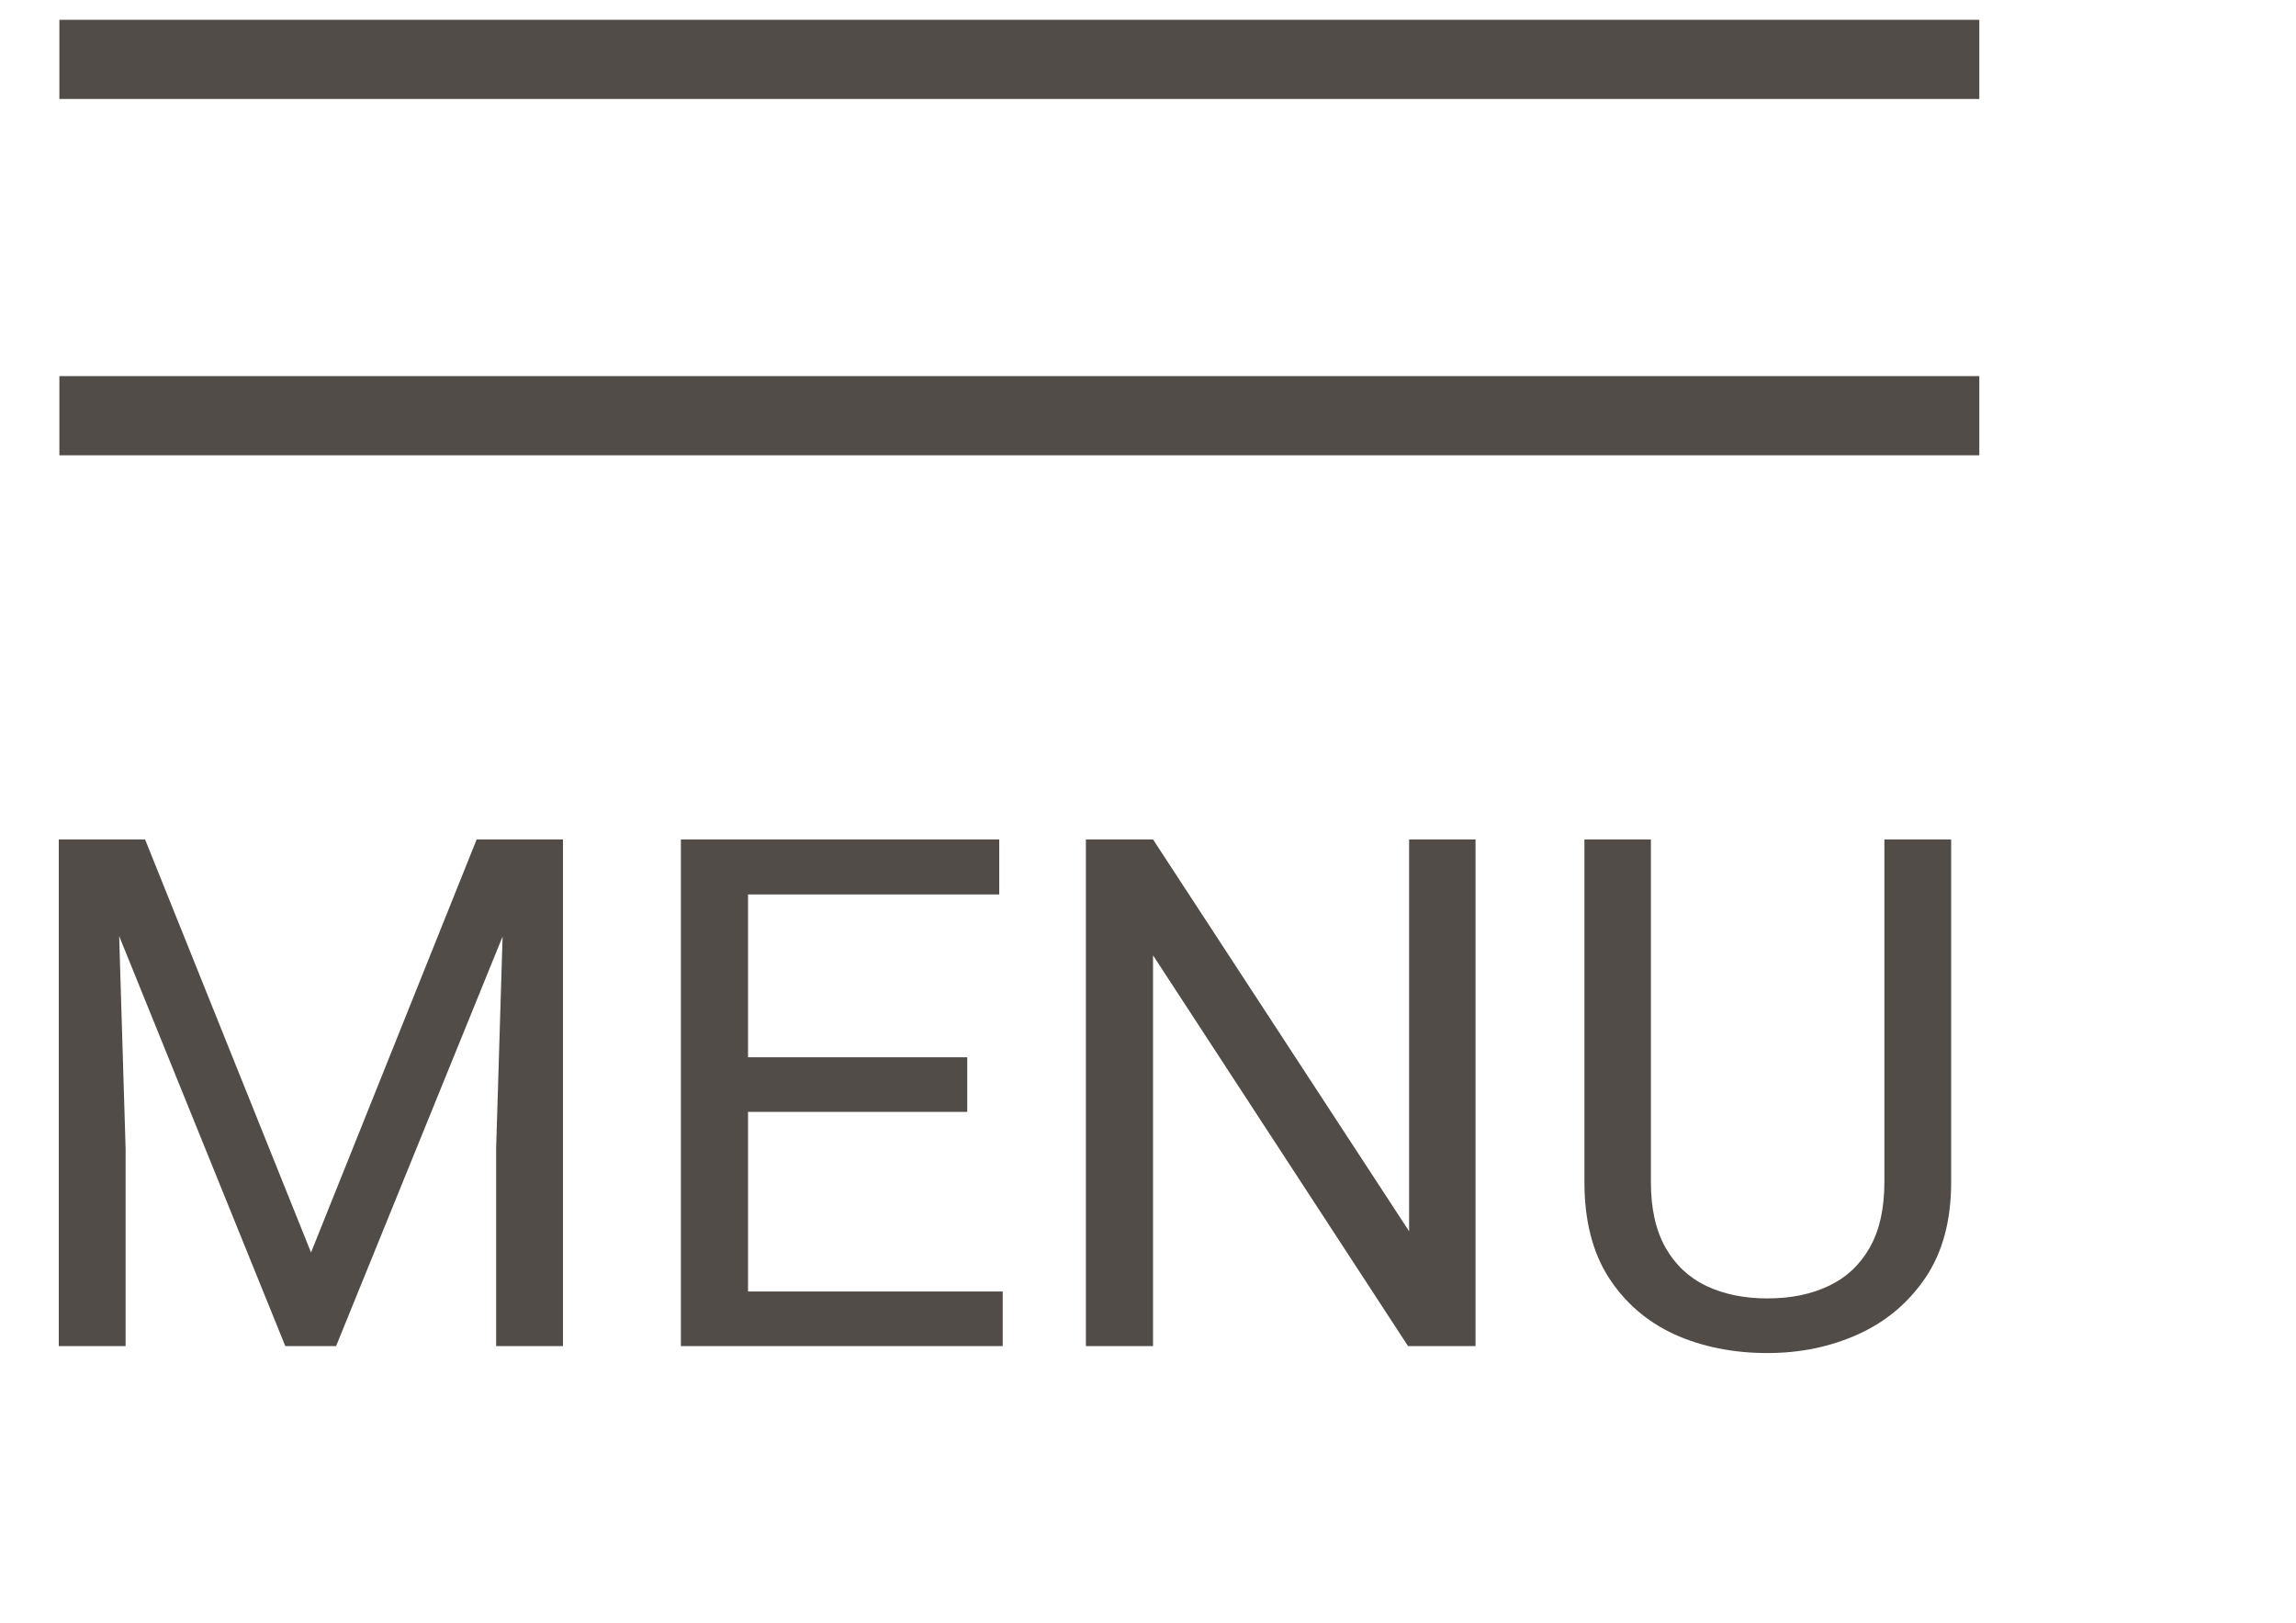
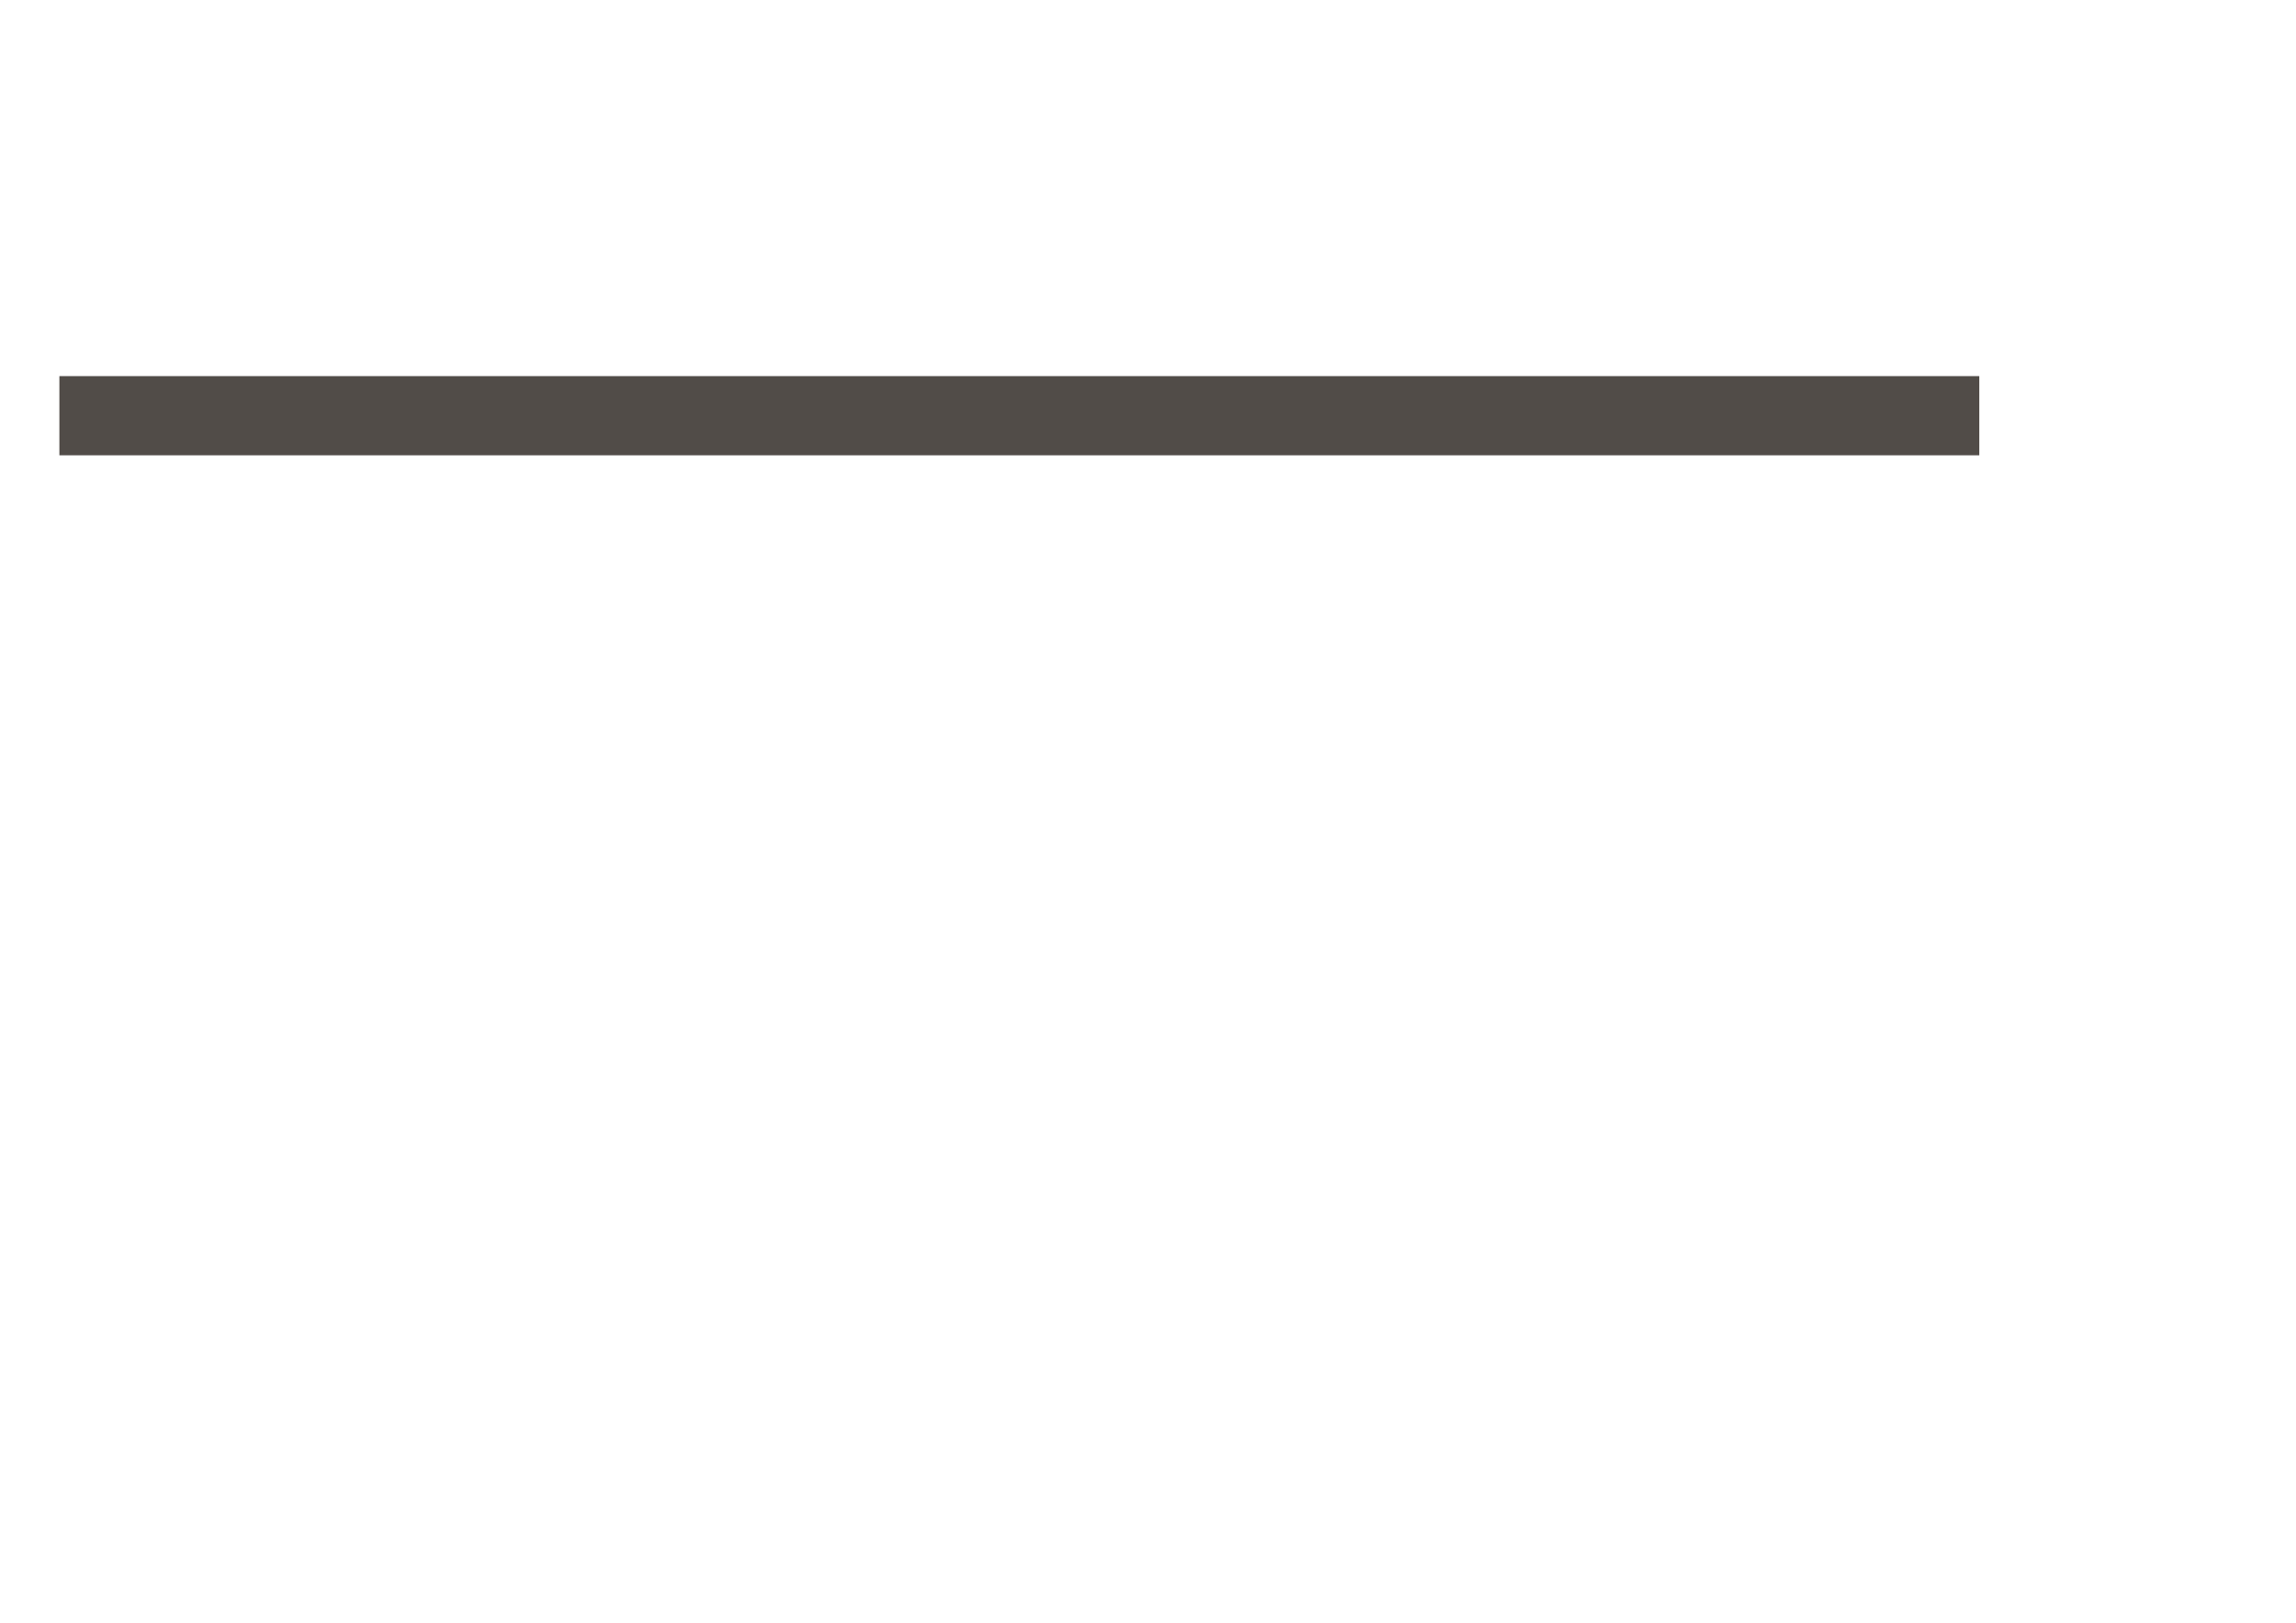
<svg xmlns="http://www.w3.org/2000/svg" width="58" height="41" viewBox="0 0 58 41" fill="none">
-   <path d="M1.5 1.5H50M1.5 10.5H50" stroke="#514C48" stroke-width="2" />
-   <path d="M2.021 21.203H3.665L7.857 31.636L12.041 21.203H13.693L8.49 34H7.207L2.021 21.203ZM1.485 21.203H2.936L3.173 29.008V34H1.485V21.203ZM12.771 21.203H14.221V34H12.533V29.008L12.771 21.203ZM25.33 32.62V34H18.554V32.62H25.33ZM18.896 21.203V34H17.2V21.203H18.896ZM24.434 26.705V28.085H18.554V26.705H24.434ZM25.242 21.203V22.592H18.554V21.203H25.242ZM37.274 21.203V34H35.569L29.127 24.13V34H27.431V21.203H29.127L35.596 31.1V21.203H37.274ZM47.602 21.203H49.289V29.86C49.289 30.821 49.075 31.621 48.648 32.26C48.22 32.898 47.651 33.379 46.942 33.701C46.239 34.018 45.475 34.176 44.648 34.176C43.781 34.176 42.996 34.018 42.293 33.701C41.596 33.379 41.042 32.898 40.632 32.26C40.227 31.621 40.025 30.821 40.025 29.86V21.203H41.704V29.86C41.704 30.528 41.827 31.079 42.073 31.513C42.319 31.946 42.662 32.269 43.102 32.48C43.547 32.69 44.062 32.796 44.648 32.796C45.24 32.796 45.756 32.69 46.195 32.48C46.641 32.269 46.986 31.946 47.232 31.513C47.478 31.079 47.602 30.528 47.602 29.86V21.203Z" fill="#514C48" />
+   <path d="M1.5 1.5M1.5 10.5H50" stroke="#514C48" stroke-width="2" />
</svg>